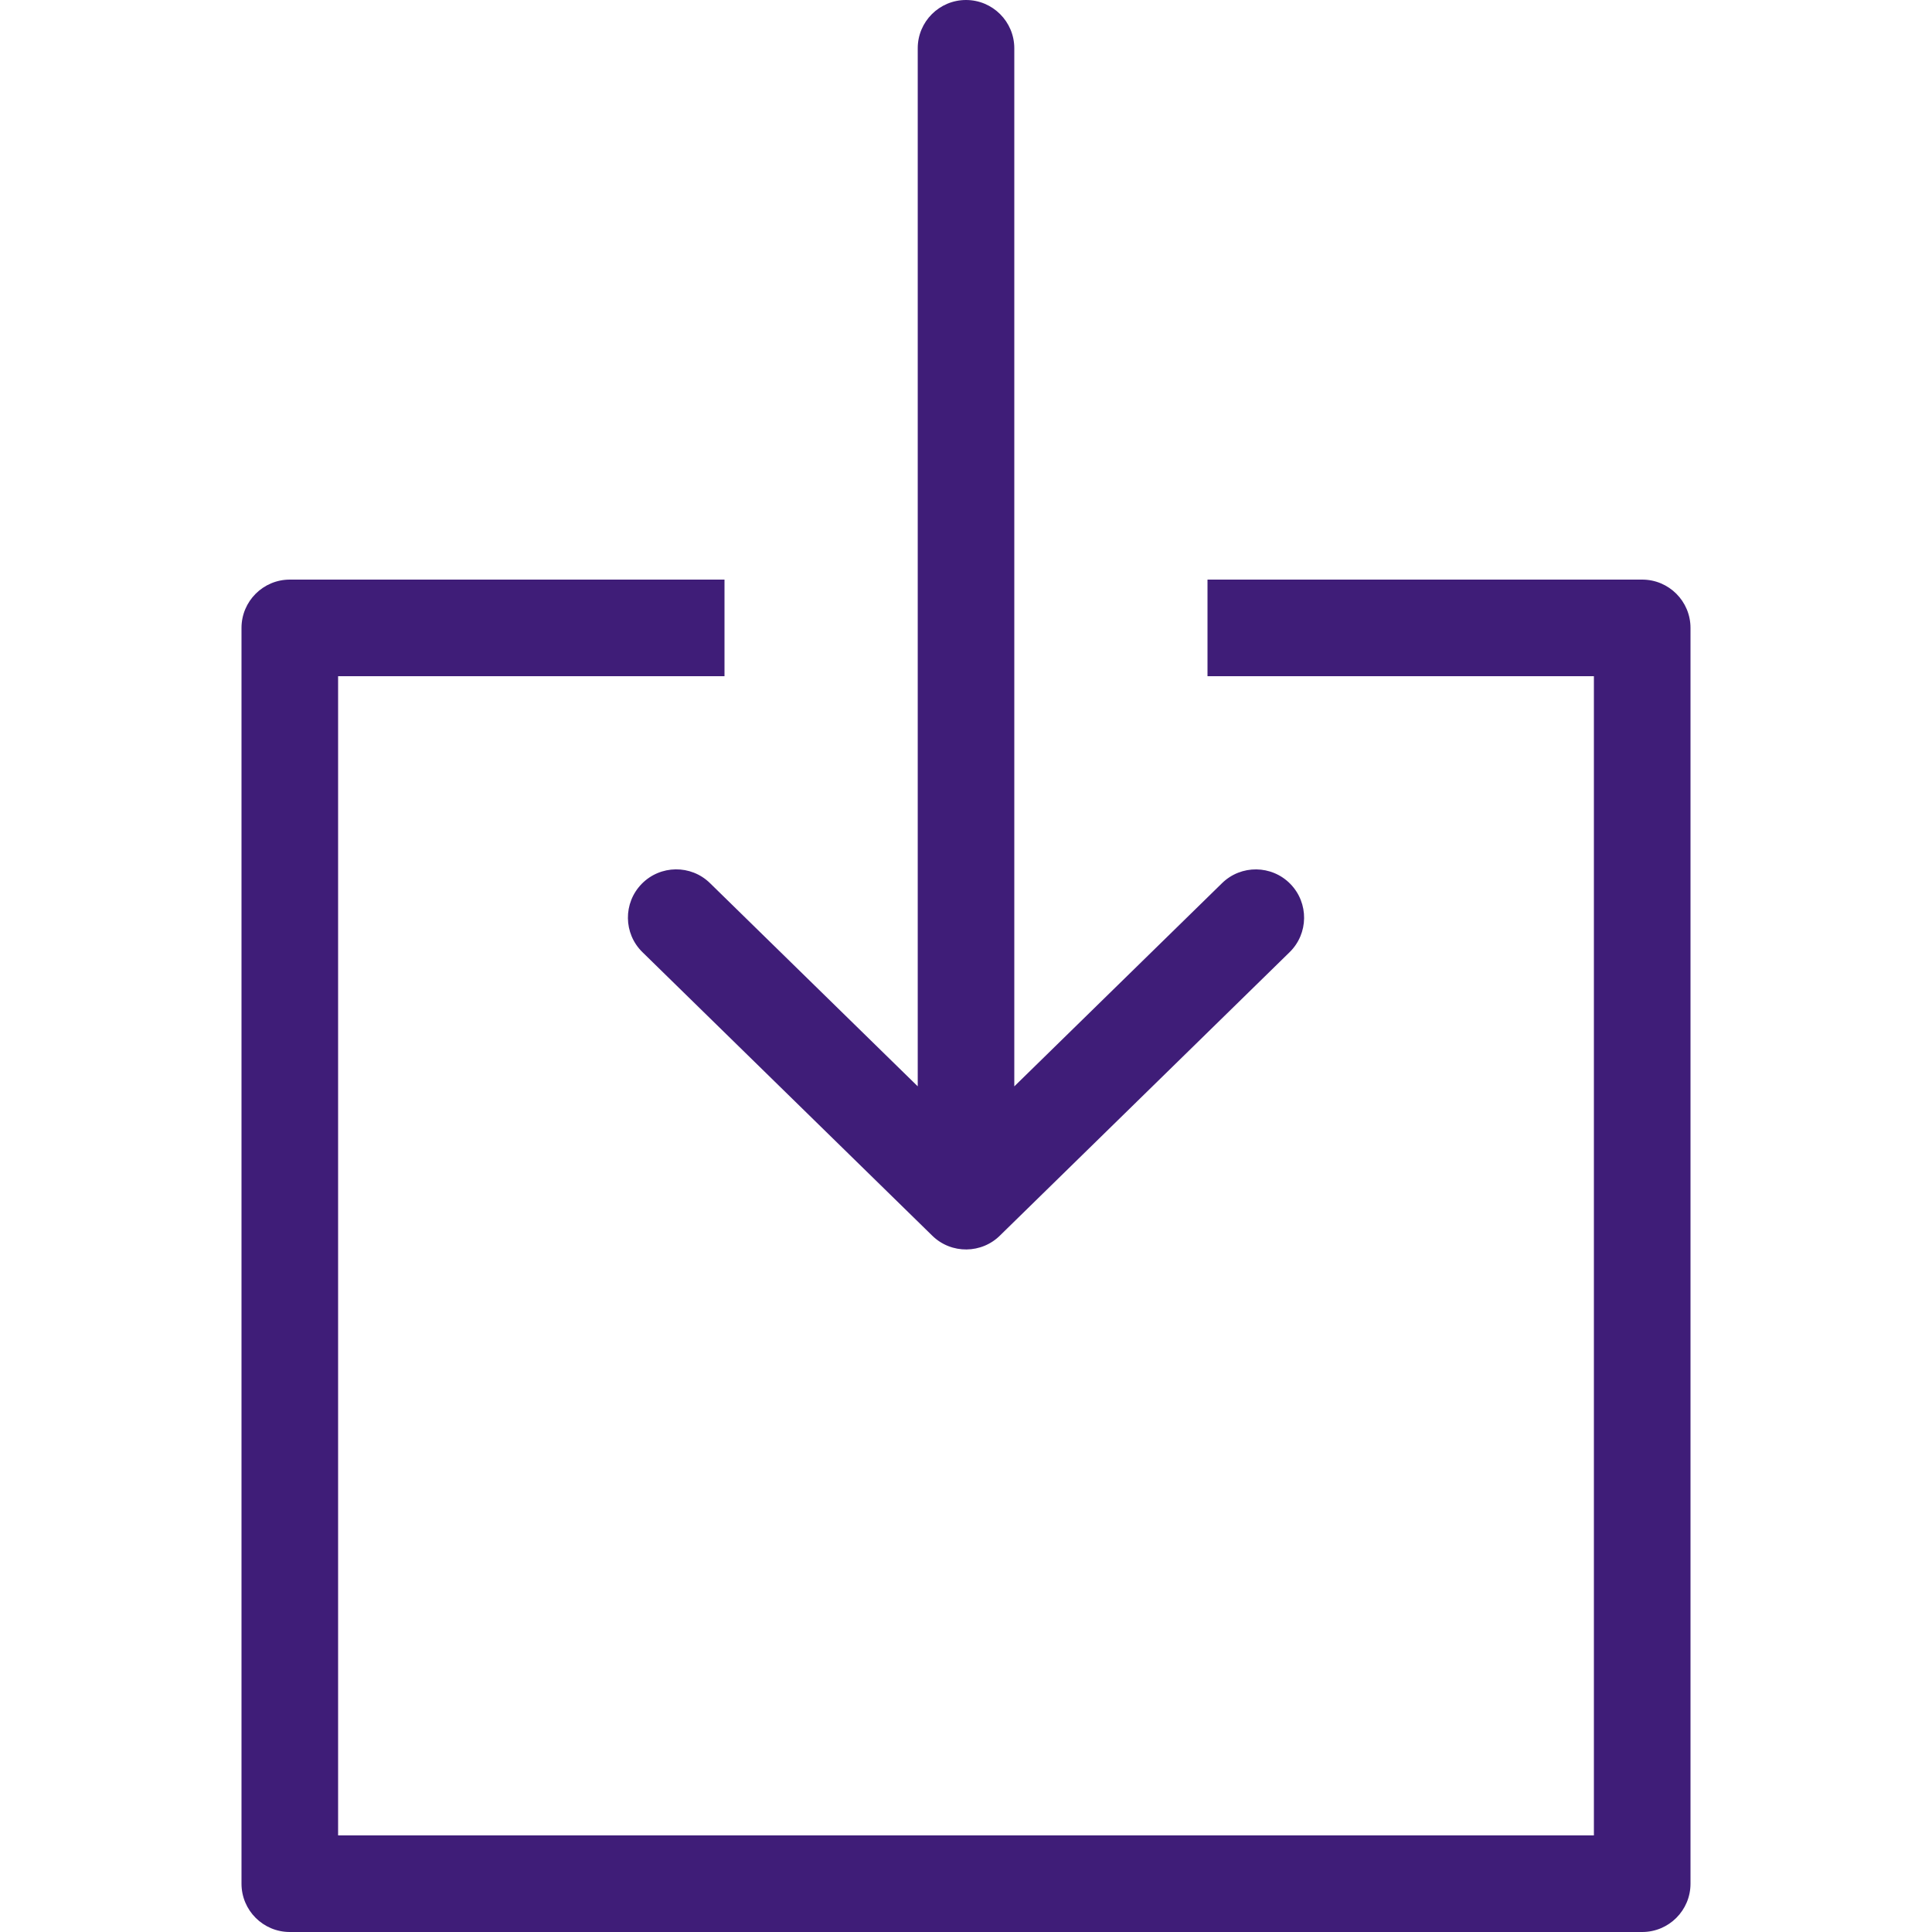
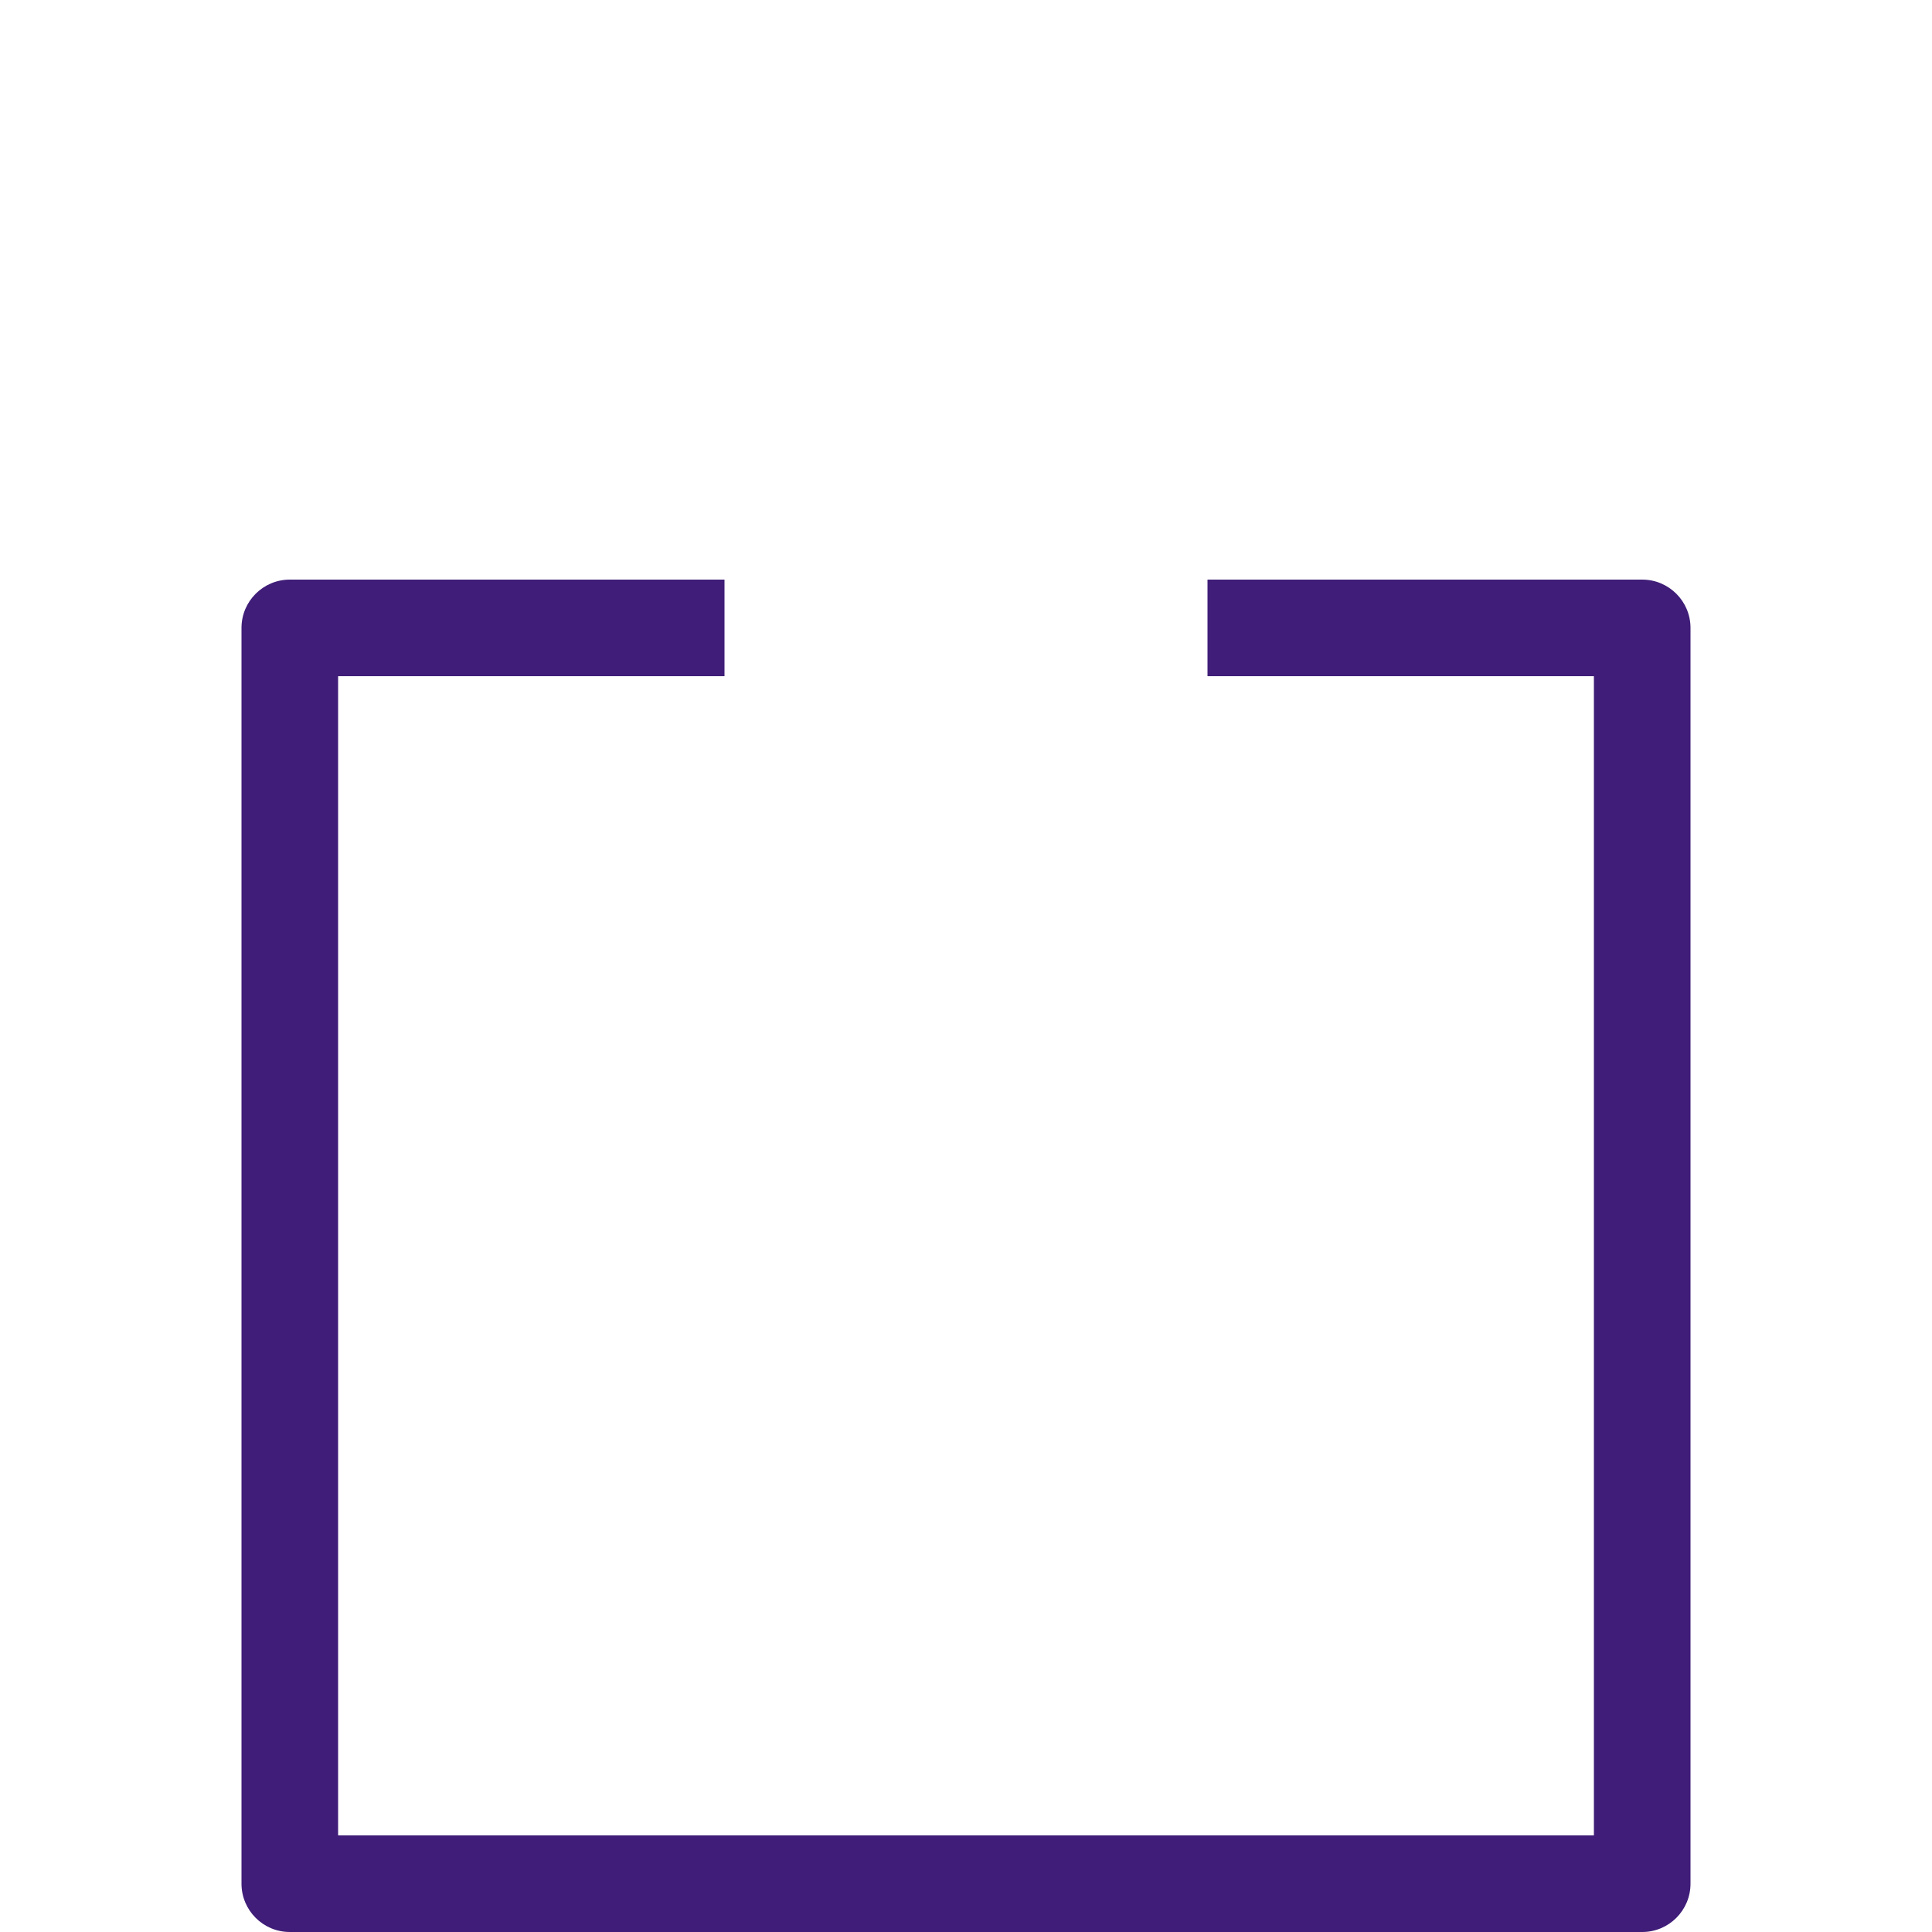
<svg xmlns="http://www.w3.org/2000/svg" version="1.1" id="Layer_1" x="0px" y="0px" viewBox="0 0 512 512" style="enable-background:new 0 0 512 512;" xml:space="preserve">
  <g>
    <g>
      <path d="M435.2,153.6H320v25.6h102.4v307.2H89.6V179.2H192v-25.6H76.8c-7.066,0-12.8,5.734-12.8,12.8v332.8    c0,7.066,5.734,12.8,12.8,12.8h358.4c7.066,0,12.8-5.734,12.8-12.8V166.4C448,159.334,442.266,153.6,435.2,153.6z" fill="#3f1d78" />
    </g>
  </g>
  <g>
    <g>
-       <path d="M341.956,234.249c-4.941-5.052-13.056-5.146-18.099-0.205L268.8,287.898V12.8C268.8,5.734,263.066,0,256,0    c-7.066,0-12.8,5.734-12.791,12.8v275.089l-55.057-53.854c-5.043-4.941-13.158-4.847-18.099,0.205    c-4.941,5.06-4.855,13.158,0.205,18.099l76.8,75.128c5.043,4.949,13.158,4.855,18.099-0.188l76.595-74.931    C346.803,247.407,346.897,239.309,341.956,234.249z" fill="#3f1d78" />
-     </g>
+       </g>
  </g>
  <g>
</g>
  <g>
</g>
  <g>
</g>
  <g>
</g>
  <g>
</g>
  <g>
</g>
  <g>
</g>
  <g>
</g>
  <g>
</g>
  <g>
</g>
  <g>
</g>
  <g>
</g>
  <g>
</g>
  <g>
</g>
  <g>
</g>
</svg>